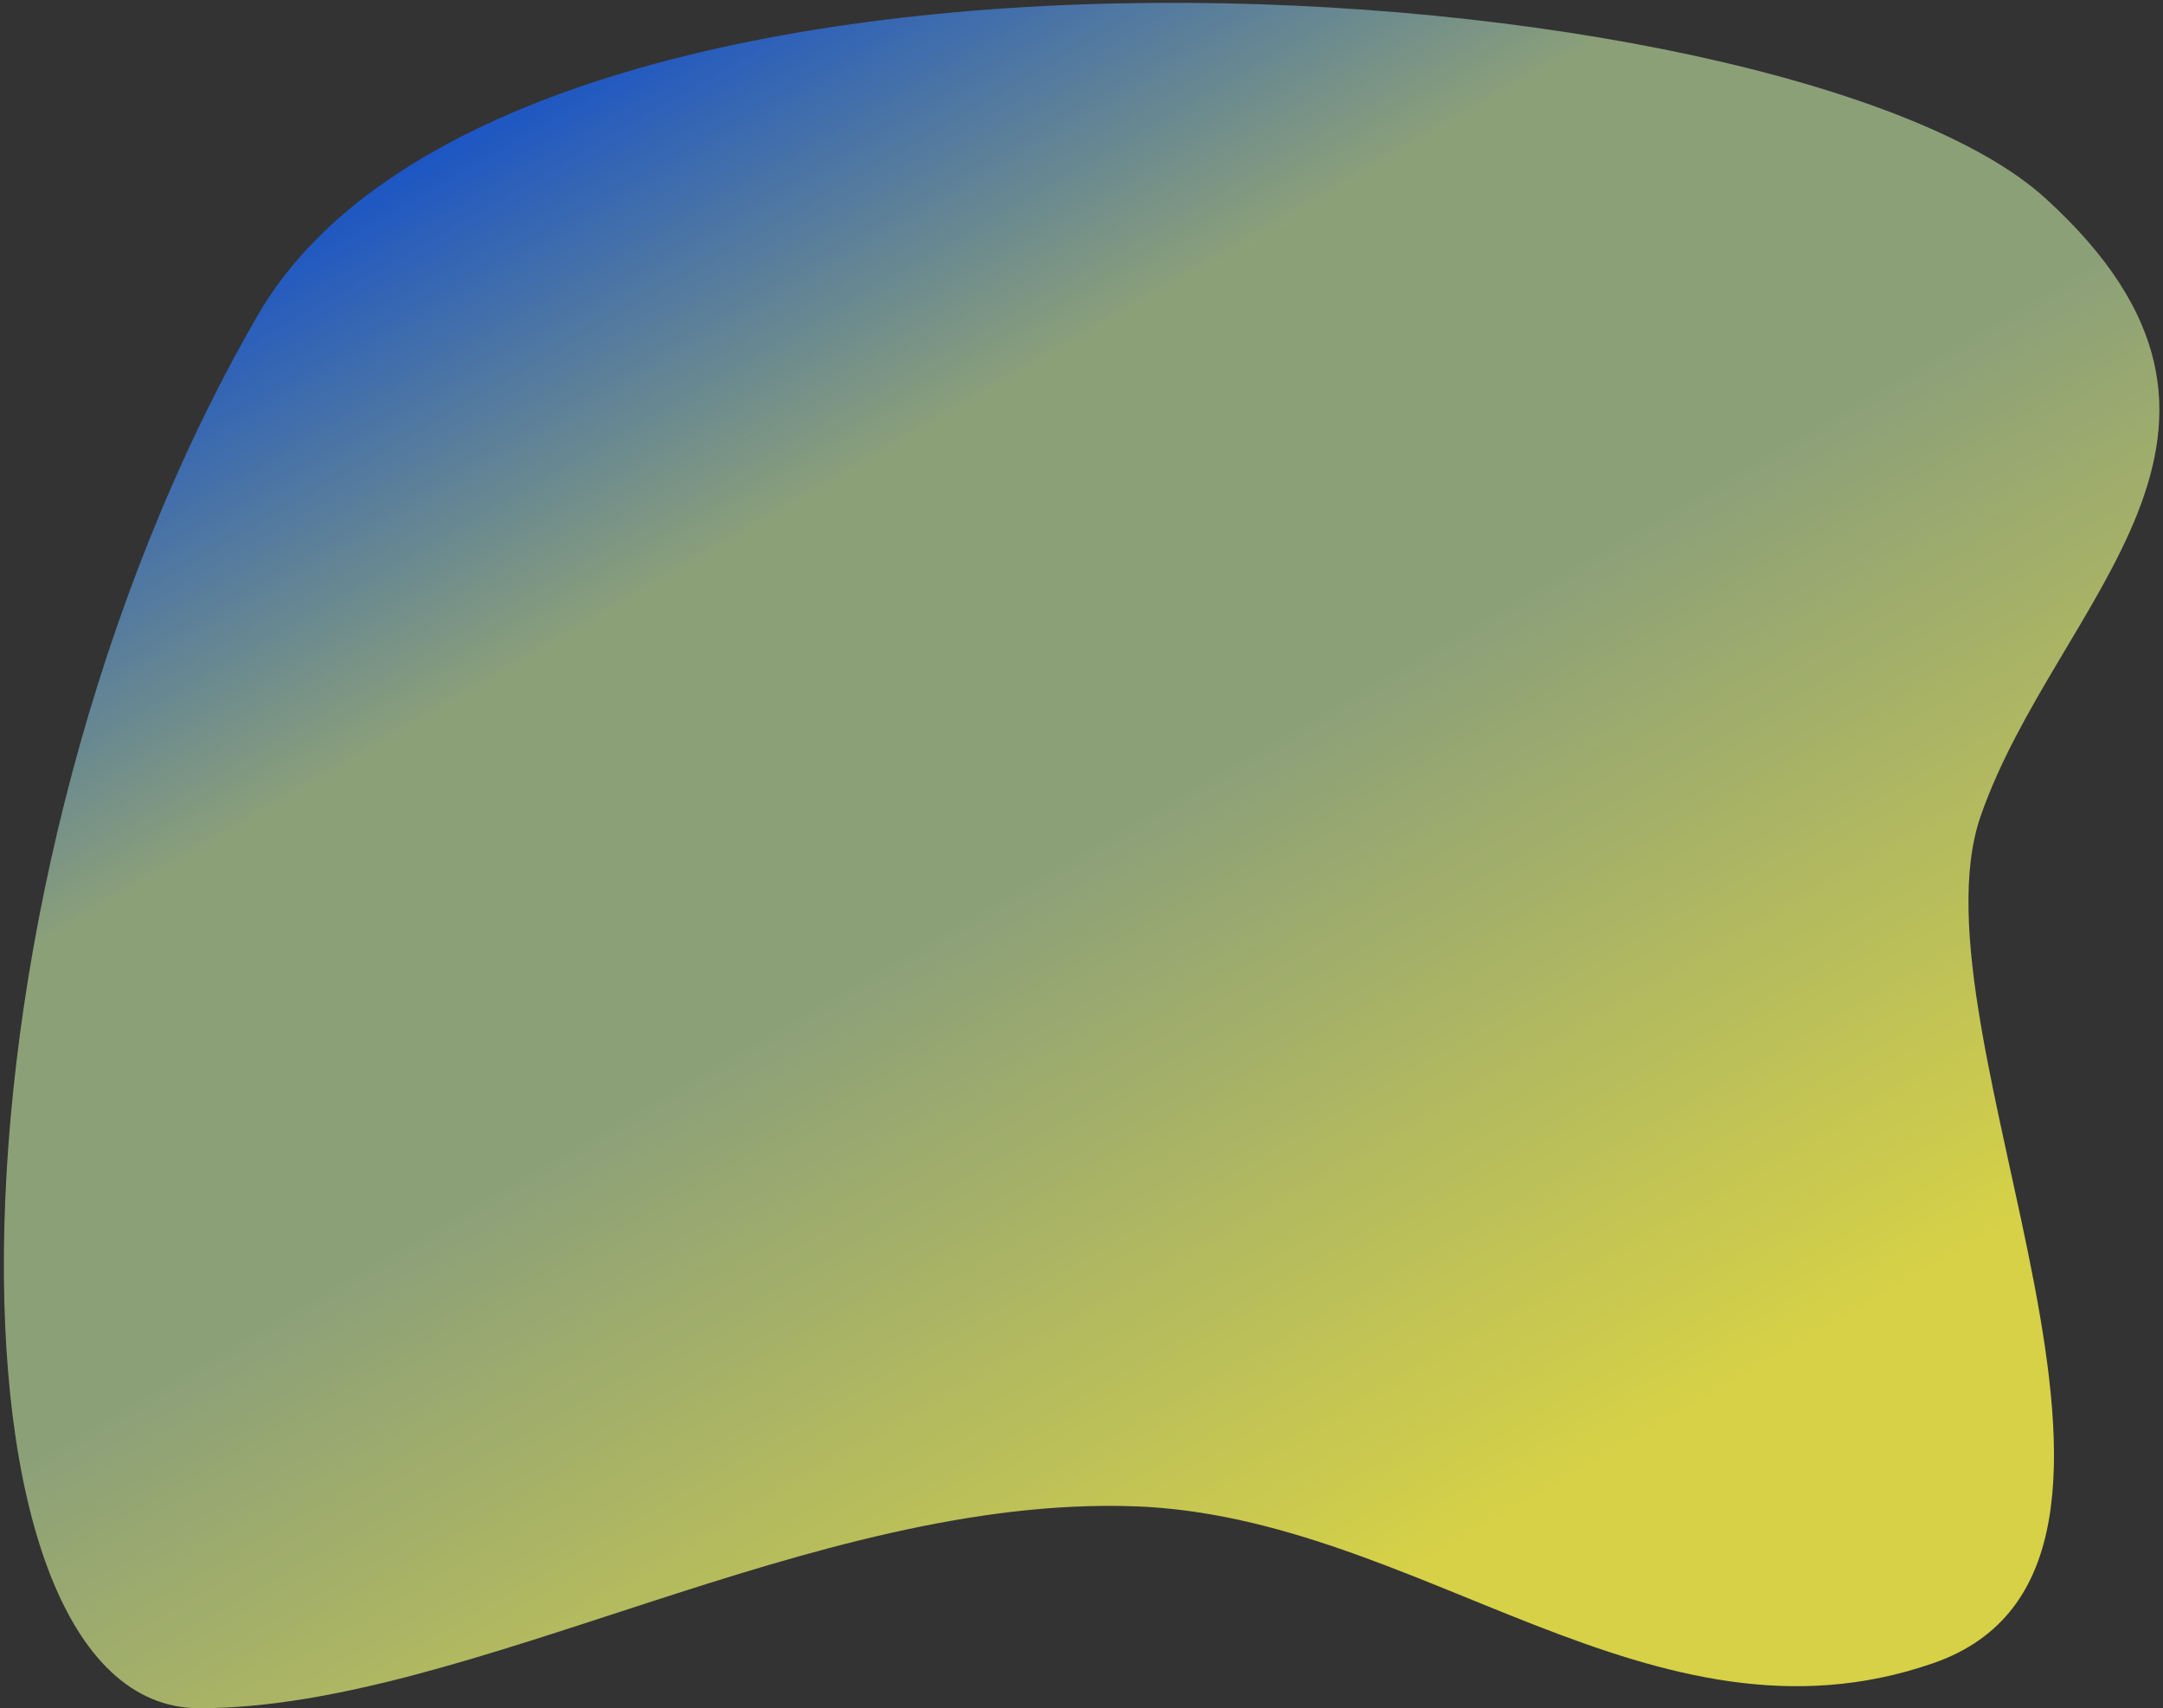
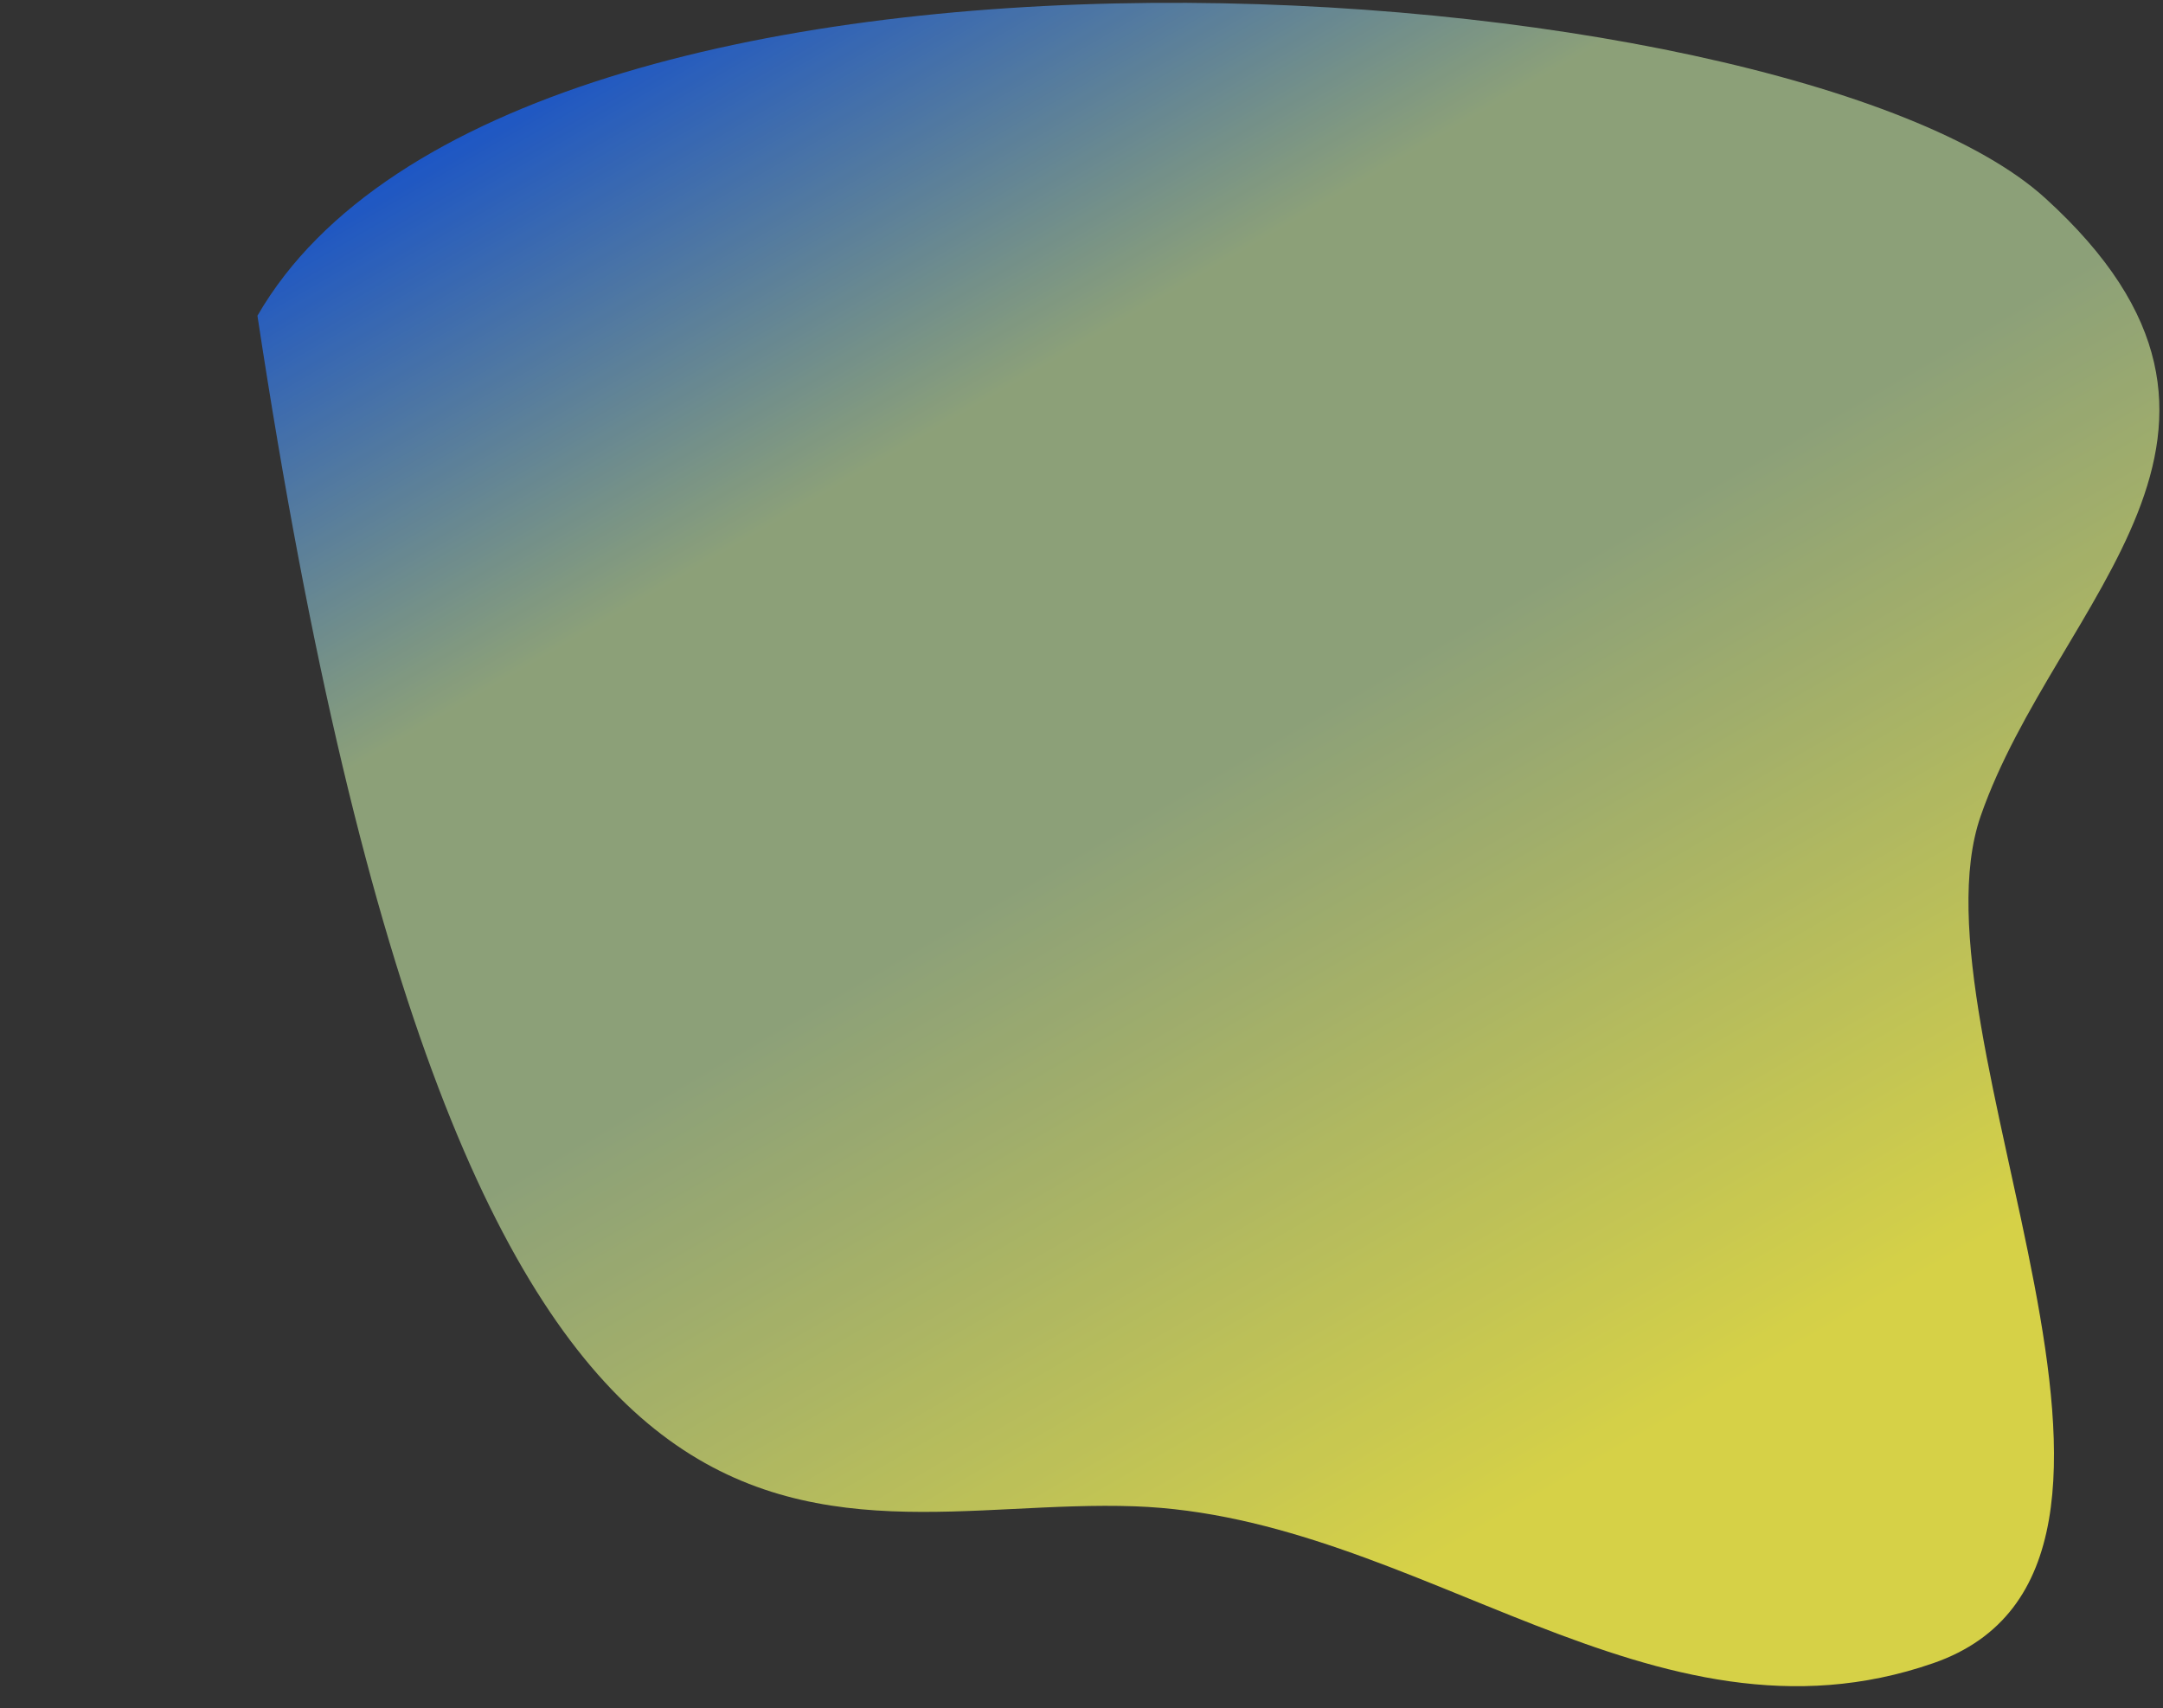
<svg xmlns="http://www.w3.org/2000/svg" width="466" height="368" viewBox="0 0 466 368" fill="none">
  <rect x="0" y="0" width="466" height="368" fill="#333333" stroke="none" />
  <g opacity="0.8">
-     <path d="M426.722 175.791C442.972 129.091 495.966 92.92 440.581 42.644C385.197 -7.632 110.661 -27.585 55.465 68.018C-15.15 190.327 -15.121 368 42.939 368C101 368 175.043 322.036 244.454 324.502C305.831 326.682 355.826 379.351 416.5 358.299C477.174 337.248 410.472 222.491 426.722 175.791Z" fill="url(#paint0_linear)" style="mix-blend-mode:multiply" />
+     <path d="M426.722 175.791C442.972 129.091 495.966 92.92 440.581 42.644C385.197 -7.632 110.661 -27.585 55.465 68.018C101 368 175.043 322.036 244.454 324.502C305.831 326.682 355.826 379.351 416.5 358.299C477.174 337.248 410.472 222.491 426.722 175.791Z" fill="url(#paint0_linear)" style="mix-blend-mode:multiply" />
  </g>
  <defs>
    <linearGradient id="paint0_linear" x1="203" y1="-52.001" x2="434.152" y2="346.109" gradientUnits="userSpaceOnUse">
      <stop stop-color="#004FF9" />
      <stop offset="0.271" stop-color="#A3BC8A" />
      <stop offset="0.474" stop-color="#A3BC8A" />
      <stop offset="0.844" stop-color="#FFF94C" />
    </linearGradient>
  </defs>
</svg>